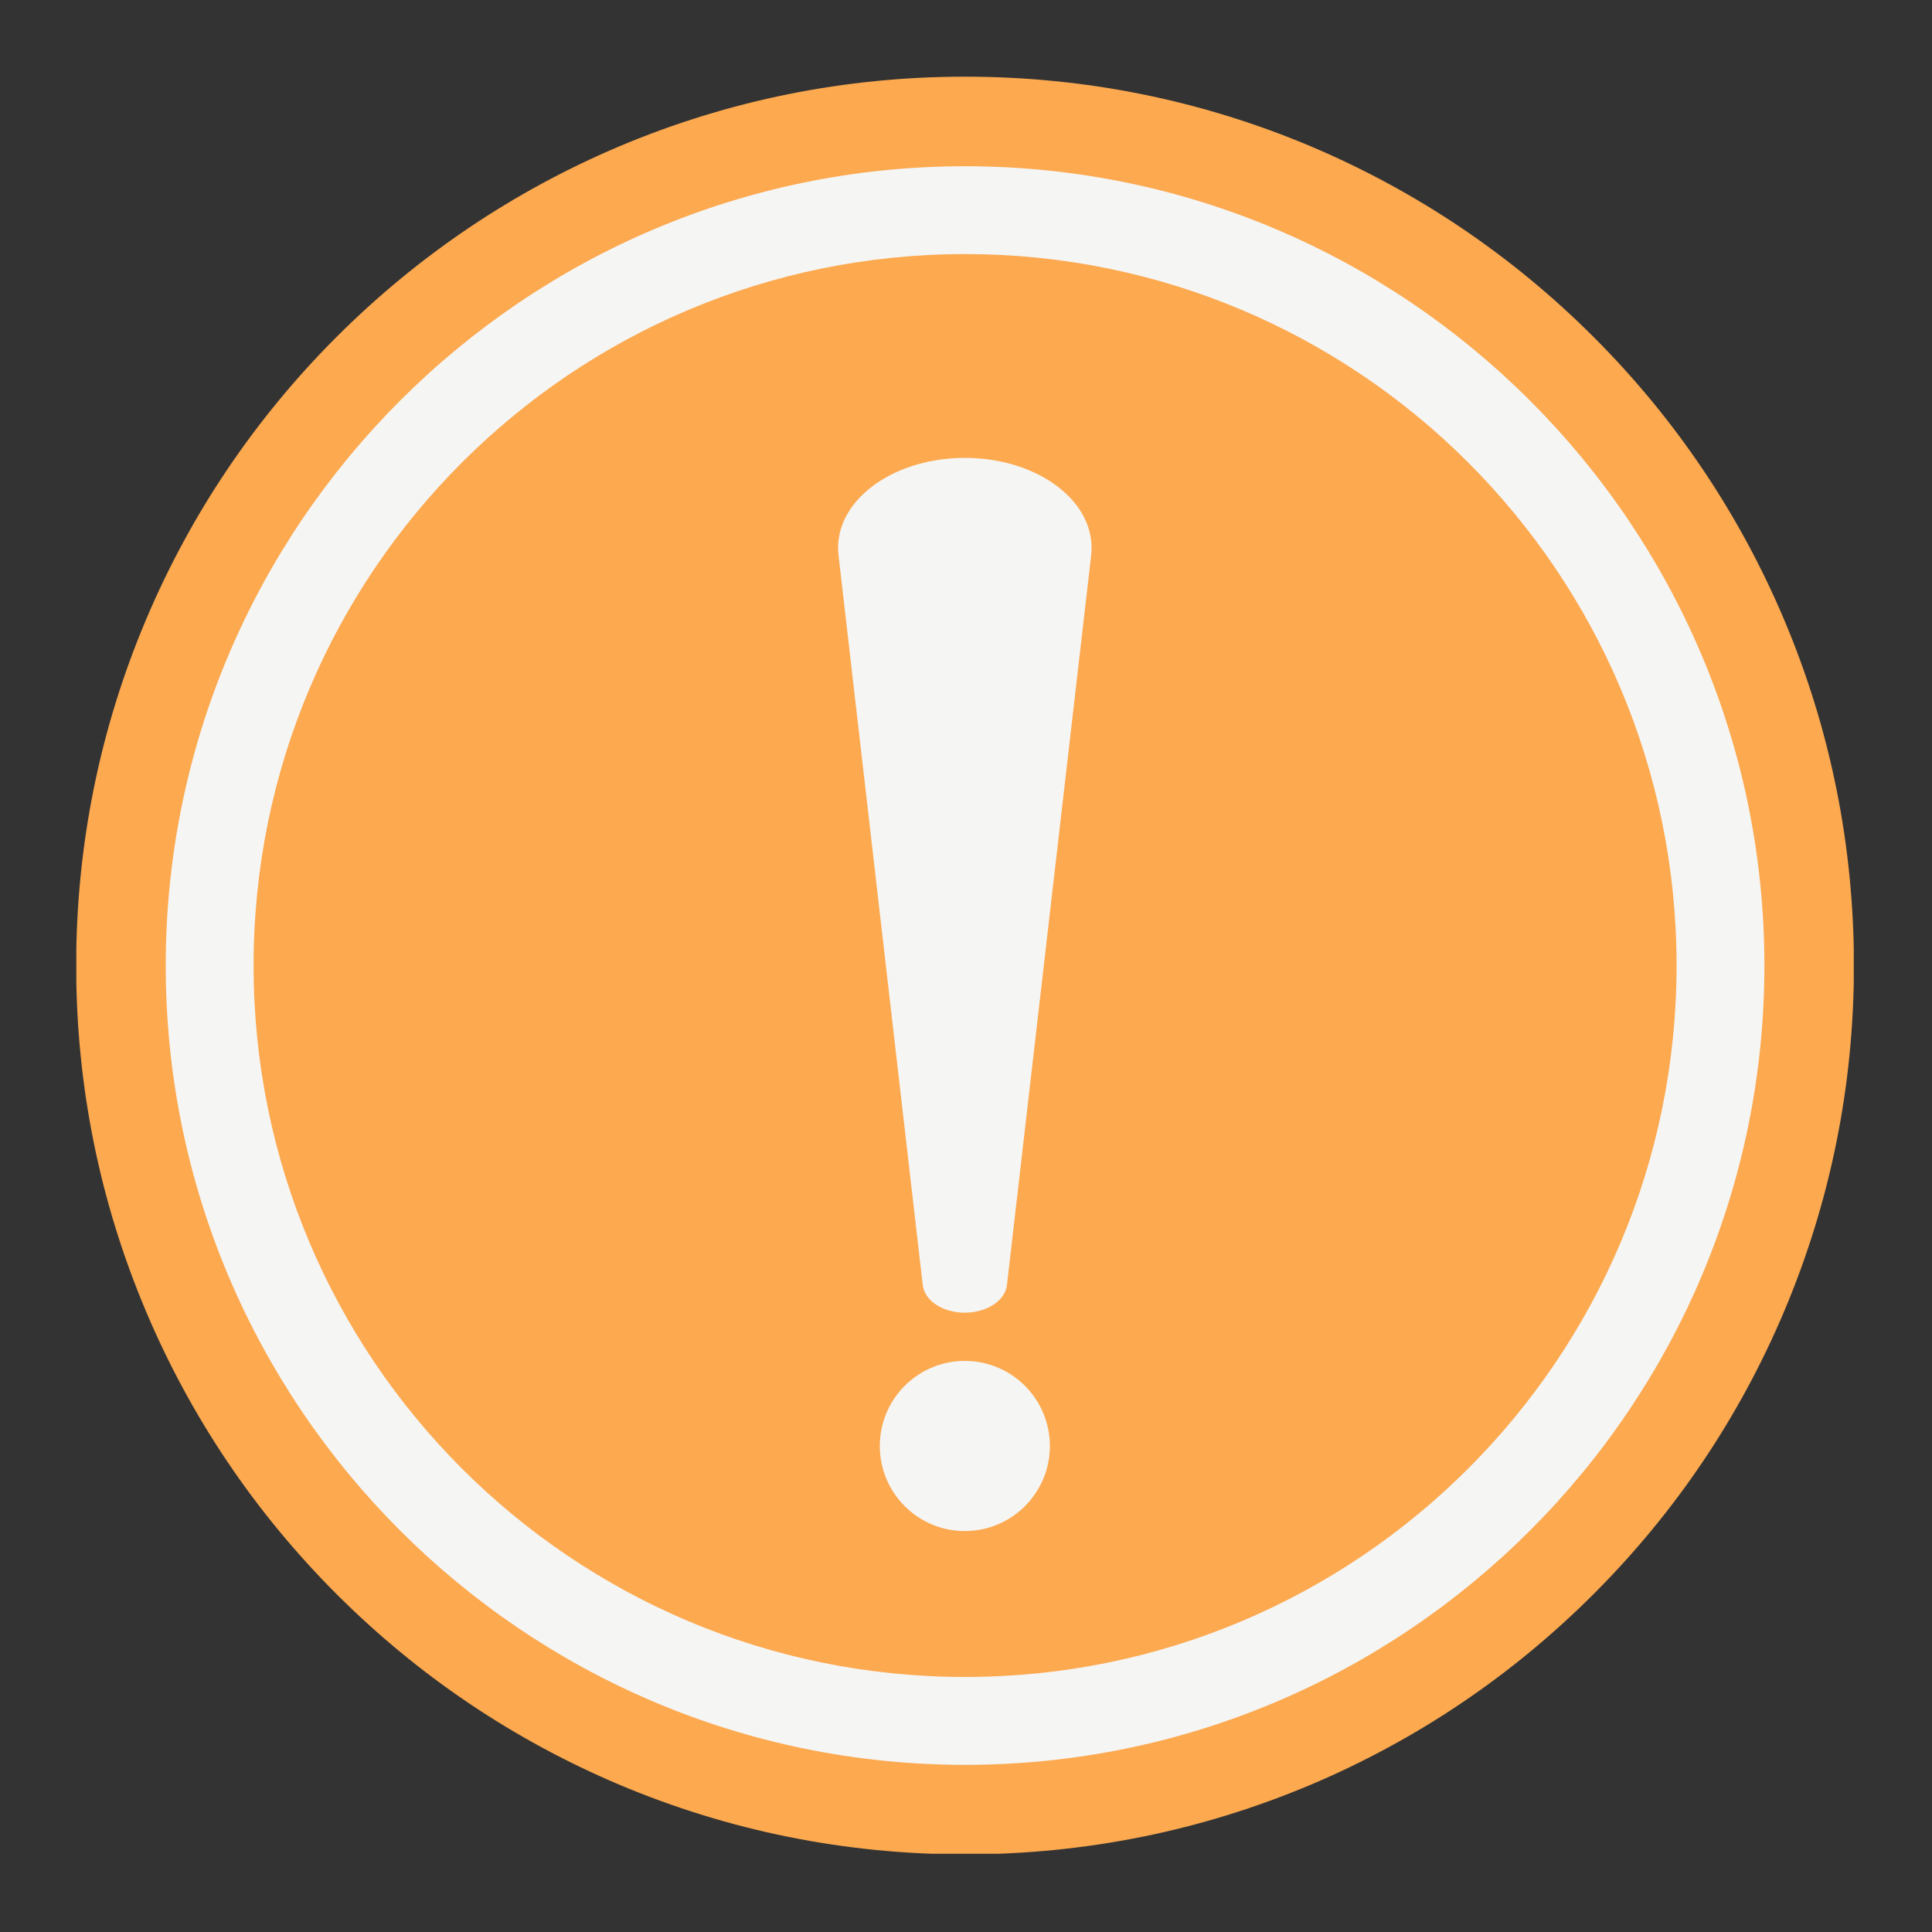
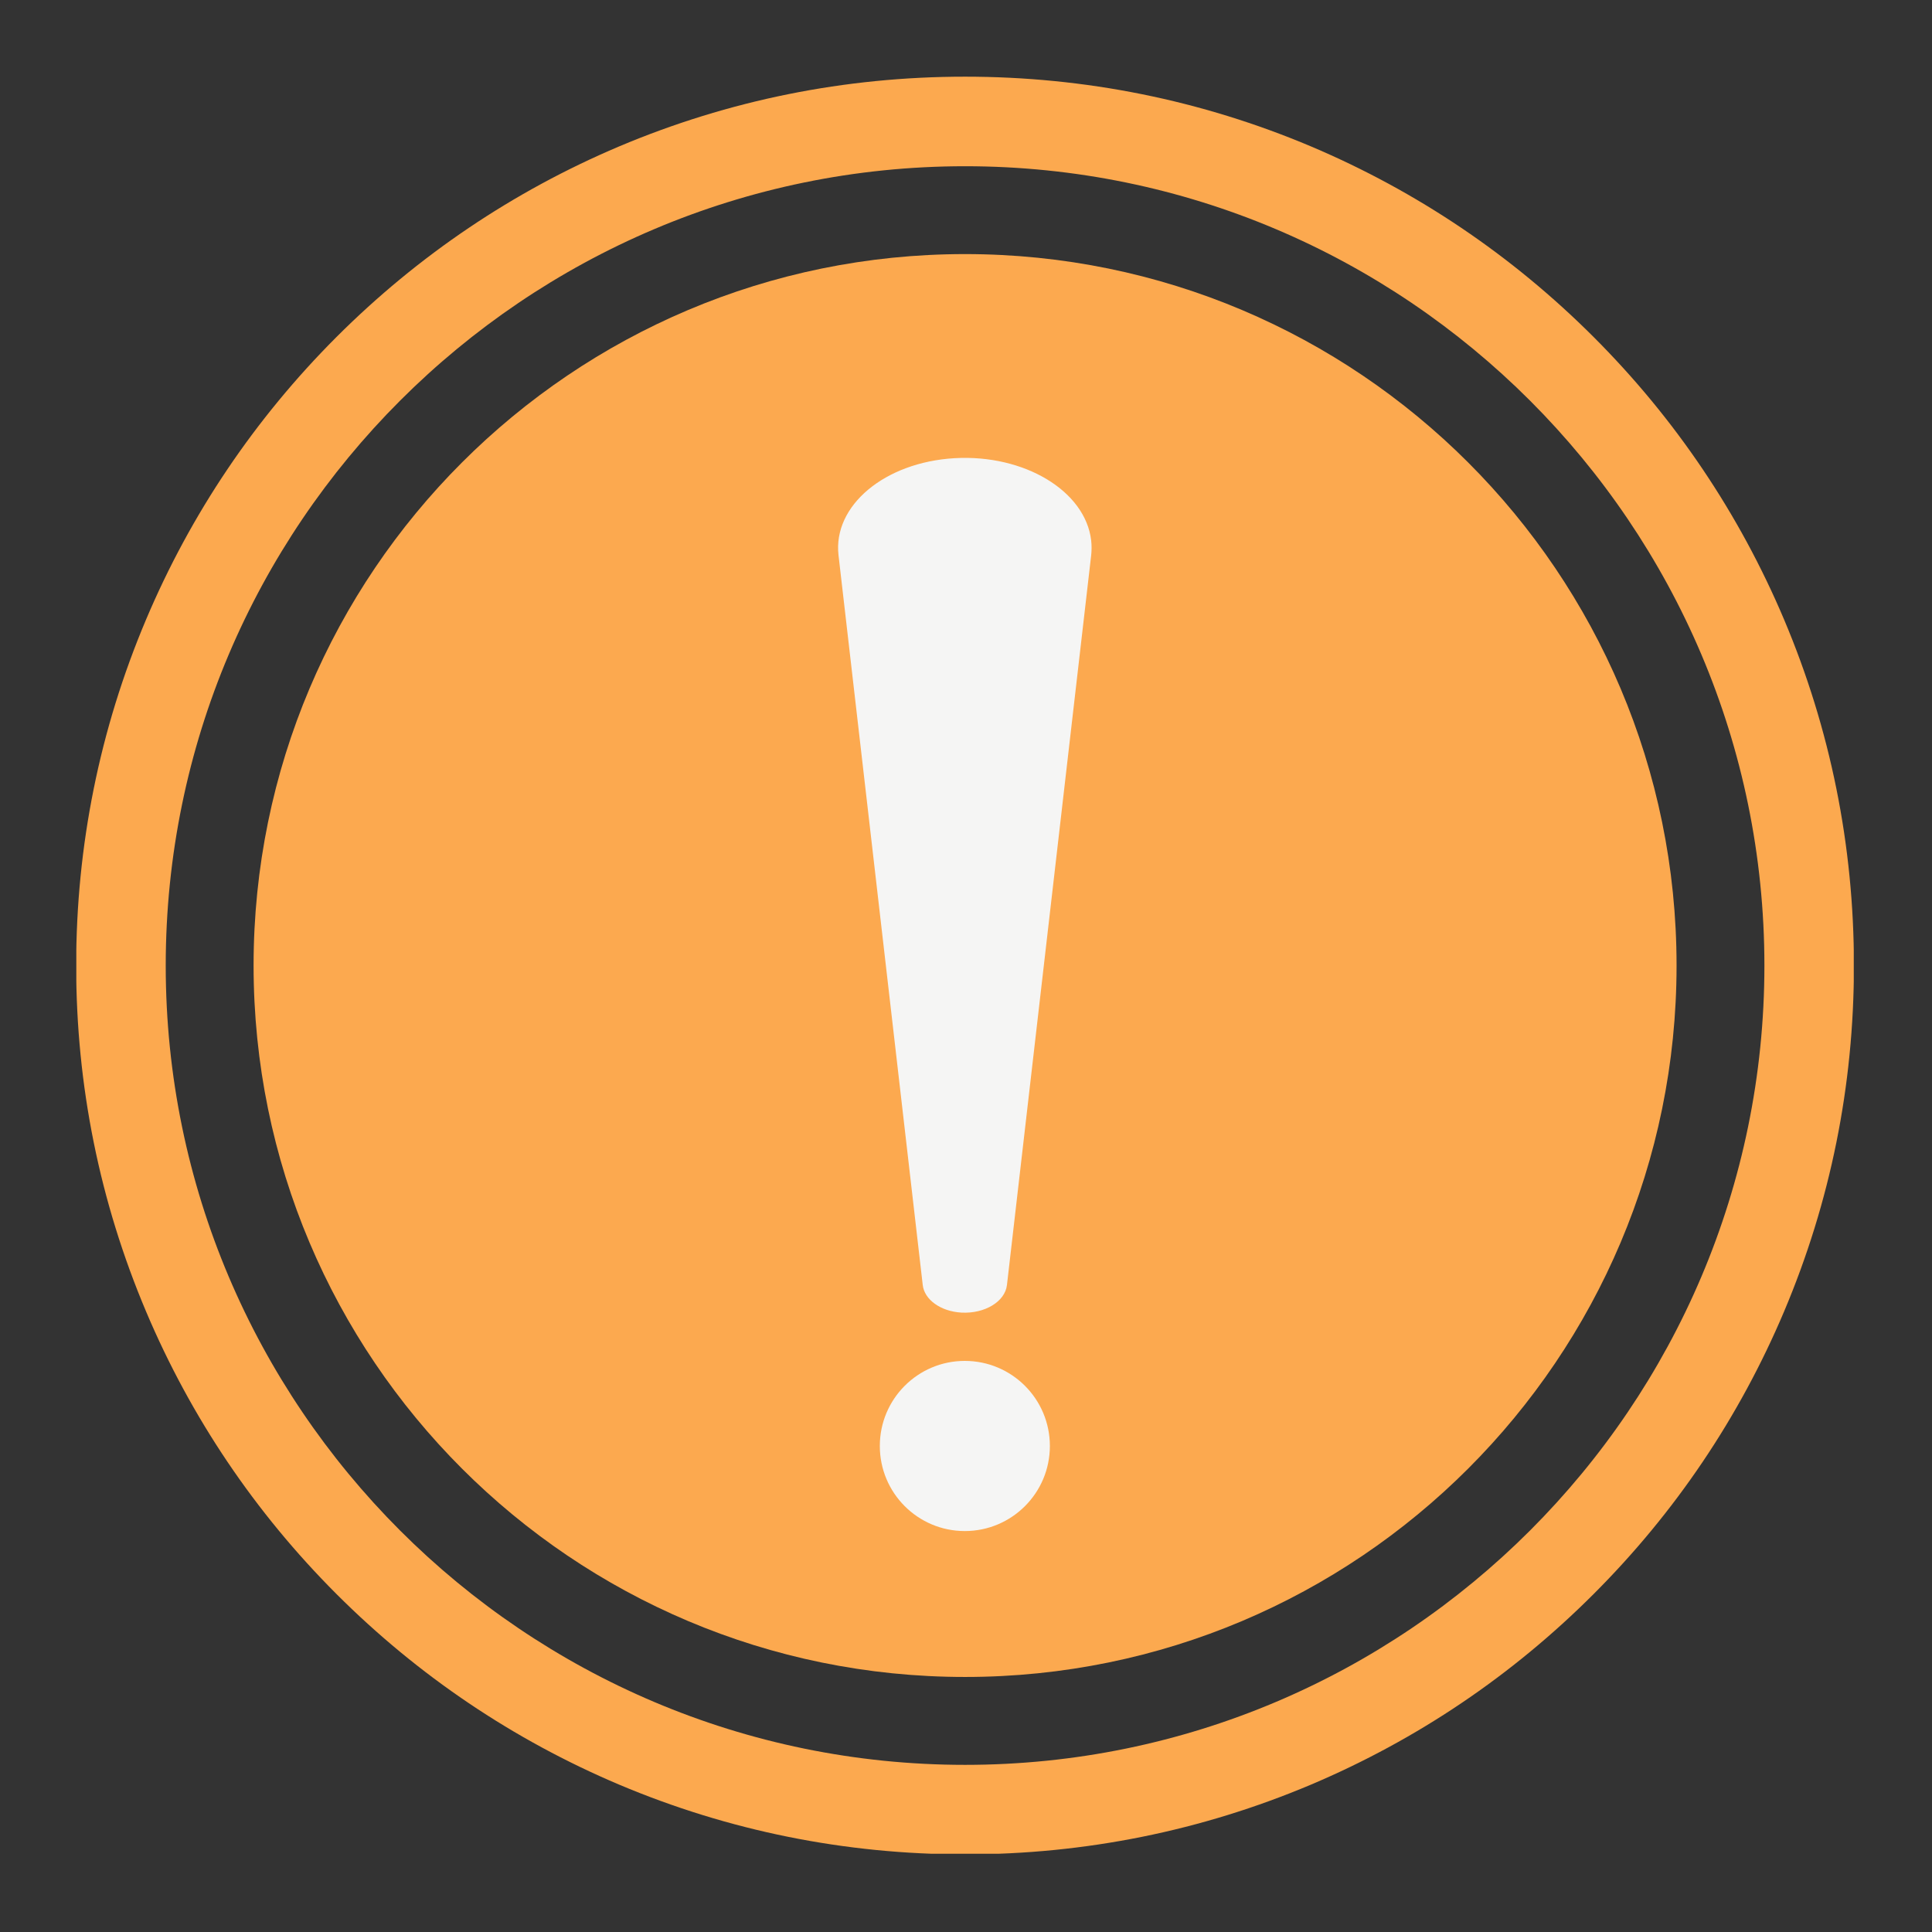
<svg xmlns="http://www.w3.org/2000/svg" width="200" zoomAndPan="magnify" viewBox="0 0 150 150" height="200" preserveAspectRatio="xMidYMid meet" version="1.2">
  <rect x="0" y="0" width="150" height="150" fill="#333333" stroke="none" />
  <defs>
    <clipPath id="38aabed947">
      <path d="M 5.926 5.926 L 143.926 5.926 L 143.926 143.926 L 5.926 143.926 Z M 5.926 5.926 " />
    </clipPath>
  </defs>
  <g id="ae9c792c42">
-     <path style=" stroke:none;fill-rule:nonzero;fill:#f5f5f4;fill-opacity:1;" d="M 137.117 74.961 C 137.117 109.316 109.277 137.16 74.926 137.16 C 40.578 137.16 12.734 109.316 12.734 74.961 C 12.734 40.617 40.578 12.773 74.926 12.773 C 109.277 12.773 137.117 40.617 137.117 74.961 " />
    <path style=" stroke:none;fill-rule:nonzero;fill:#fca94f;fill-opacity:1;" d="M 130.168 74.961 C 130.168 105.473 105.438 130.199 74.926 130.199 C 44.418 130.199 19.688 105.473 19.688 74.961 C 19.688 44.465 44.418 19.727 74.926 19.727 C 105.438 19.727 130.168 44.465 130.168 74.961 " />
    <path style=" stroke:none;fill-rule:nonzero;fill:#f5f5f4;fill-opacity:1;" d="M 68.309 112.266 C 68.309 115.914 71.262 118.871 74.906 118.871 C 78.555 118.871 81.512 115.914 81.512 112.266 C 81.512 108.617 78.555 105.66 74.906 105.66 C 71.262 105.66 68.309 108.617 68.309 112.266 " />
    <path style=" stroke:none;fill-rule:nonzero;fill:#f5f5f4;fill-opacity:1;" d="M 84.719 43.109 L 78.18 99.766 C 78.031 101.062 76.449 102.008 74.641 101.91 C 73.02 101.816 71.766 100.895 71.641 99.766 L 65.102 43.109 C 64.656 39.258 68.688 35.891 74.105 35.574 C 79.523 35.258 84.273 38.117 84.719 41.965 C 84.762 42.336 84.758 42.75 84.719 43.109 " />
    <g clip-rule="nonzero" clip-path="url(#38aabed947)">
      <path style=" stroke:none;fill-rule:nonzero;fill:#fca94f;fill-opacity:1;" d="M 74.926 12.906 C 40.707 12.906 12.867 40.746 12.867 74.969 C 12.867 109.195 40.707 137.023 74.926 137.023 C 109.148 137.023 136.988 109.195 136.988 74.969 C 136.988 40.746 109.148 12.906 74.926 12.906 Z M 74.926 143.973 C 65.609 143.973 56.574 142.148 48.062 138.555 C 39.848 135.074 32.465 130.098 26.125 123.762 C 19.793 117.426 14.816 110.043 11.34 101.824 C 7.742 93.312 5.914 84.289 5.914 74.969 C 5.914 65.652 7.742 56.613 11.34 48.102 C 14.816 39.883 19.793 32.5 26.125 26.164 C 32.465 19.828 39.848 14.852 48.062 11.371 C 56.574 7.777 65.609 5.953 74.926 5.953 C 84.242 5.953 93.281 7.777 101.793 11.371 C 110.008 14.852 117.391 19.828 123.727 26.164 C 130.066 32.5 135.039 39.883 138.516 48.102 C 142.113 56.613 143.938 65.652 143.938 74.969 C 143.938 84.289 142.113 93.312 138.516 101.824 C 135.039 110.043 130.066 117.426 123.727 123.762 C 117.391 130.098 110.008 135.074 101.793 138.555 C 93.281 142.148 84.242 143.973 74.926 143.973 " />
    </g>
  </g>
</svg>